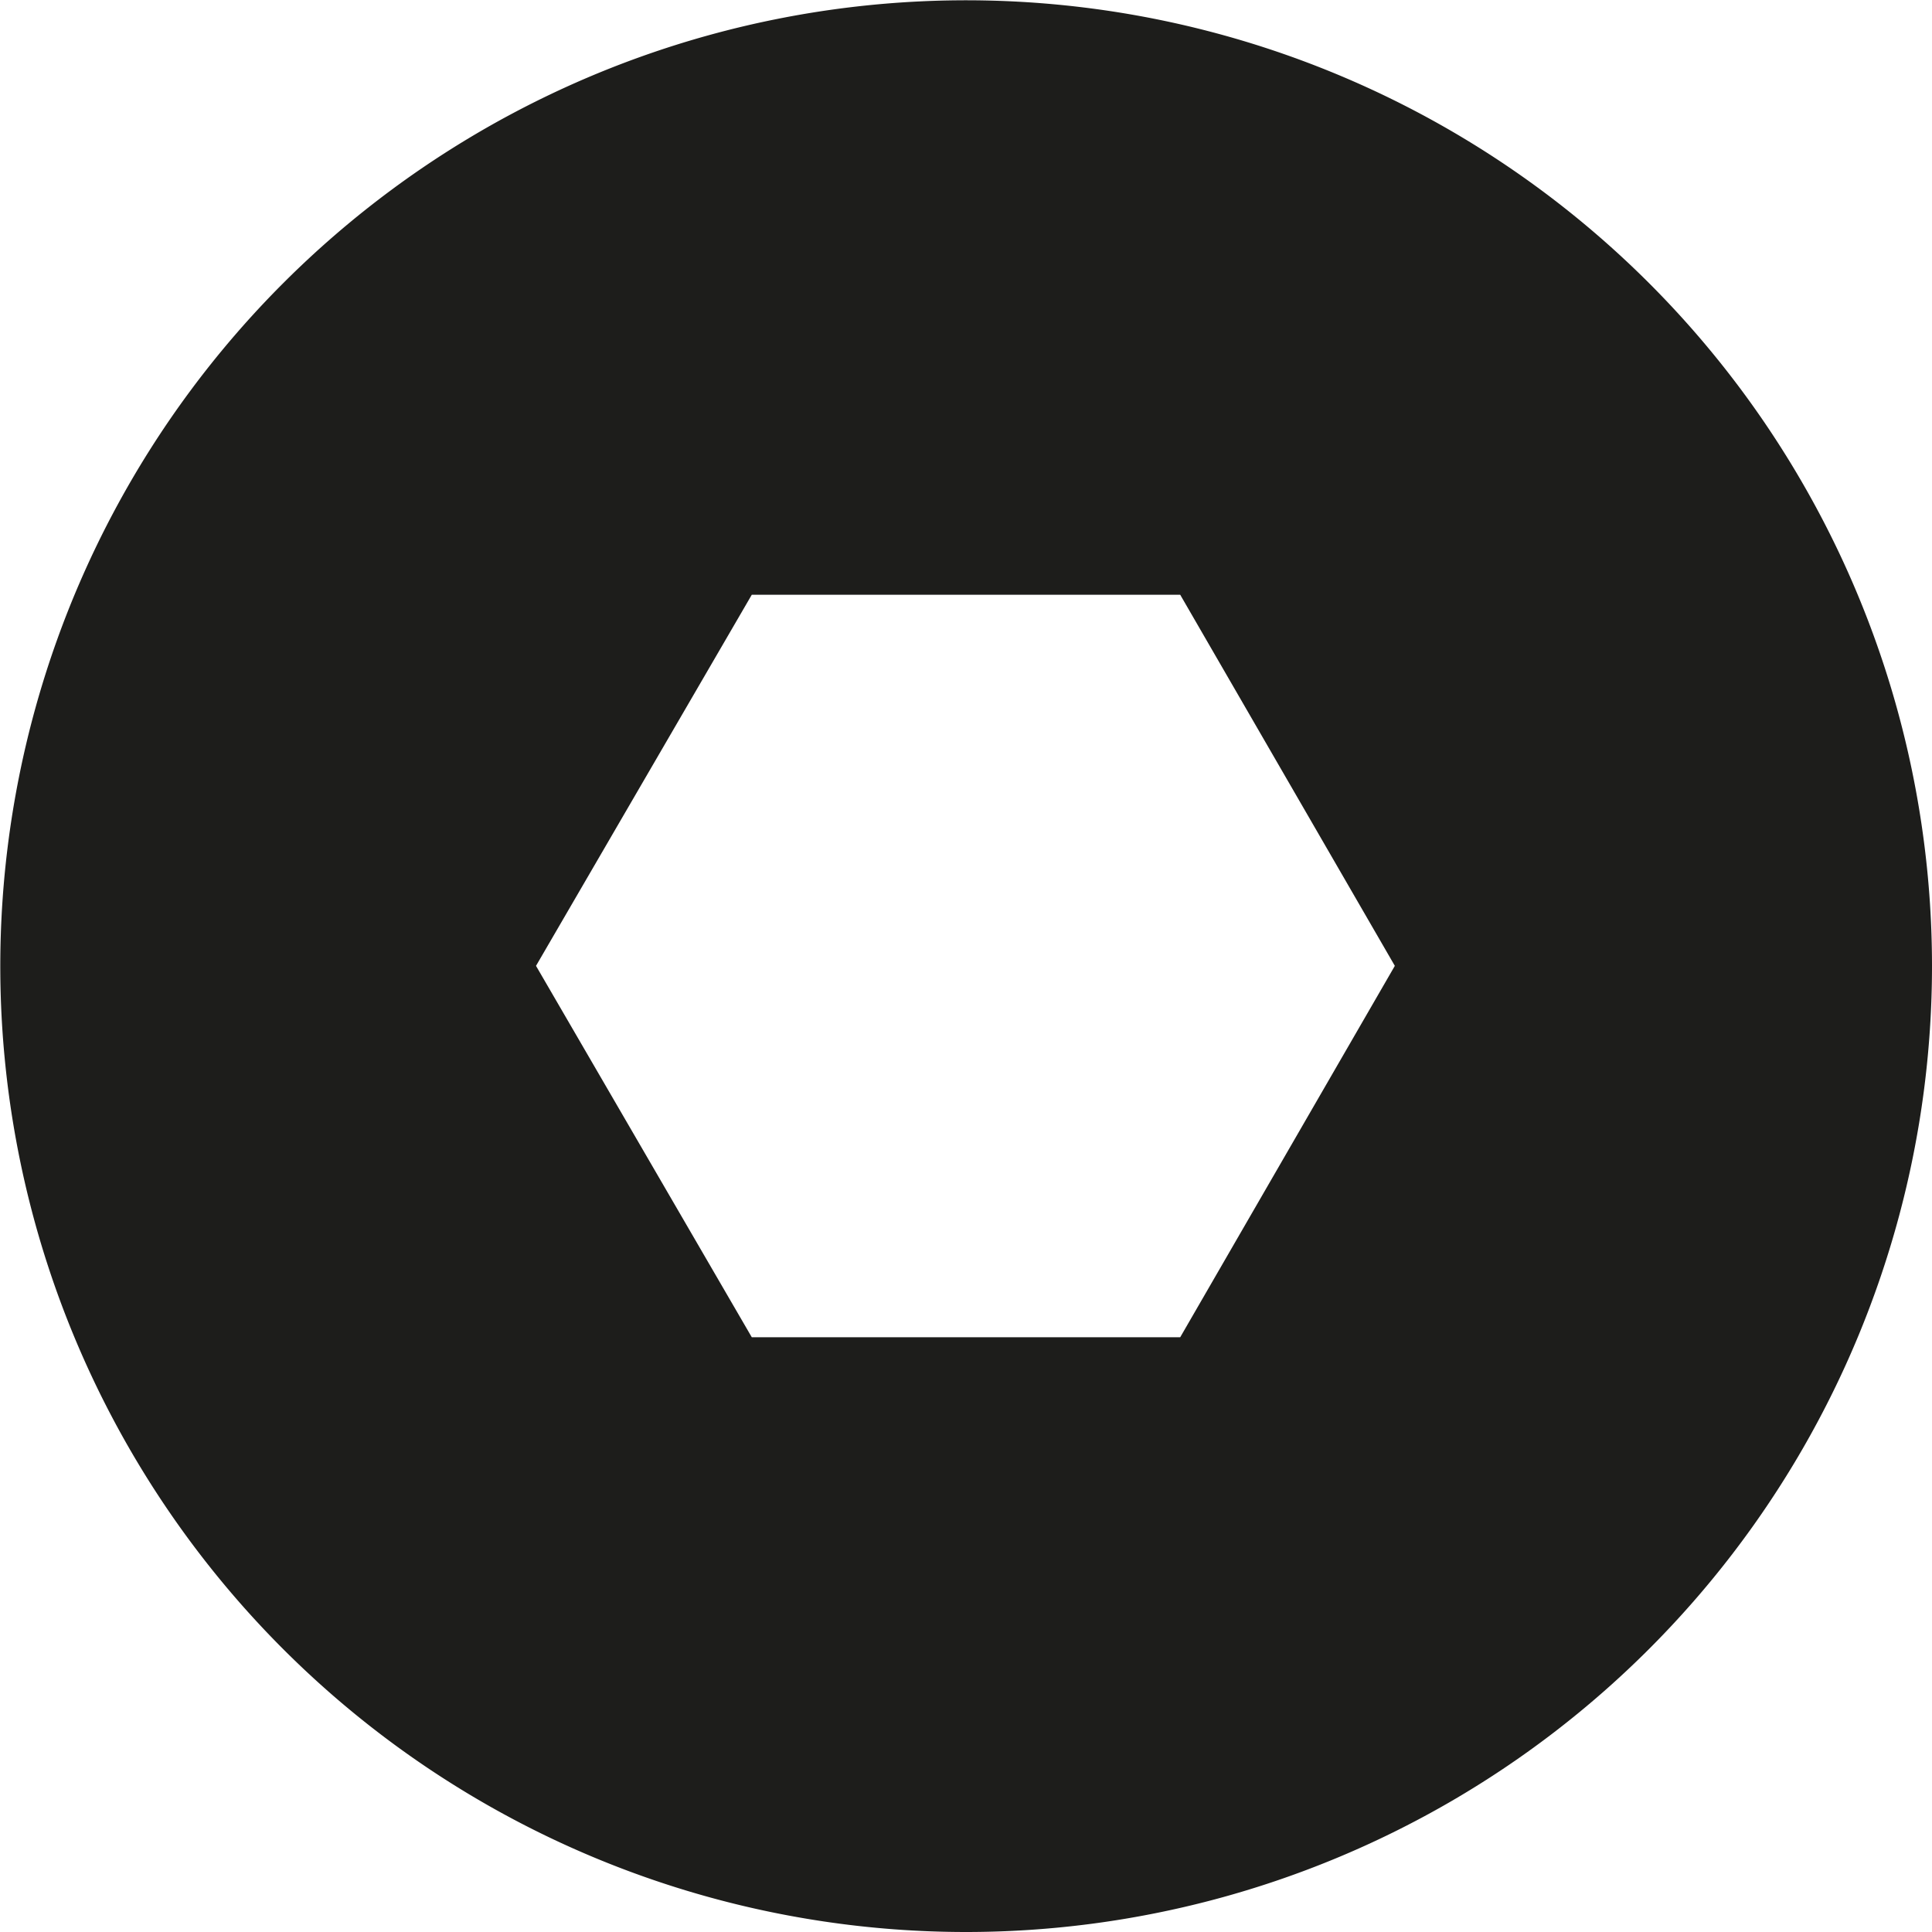
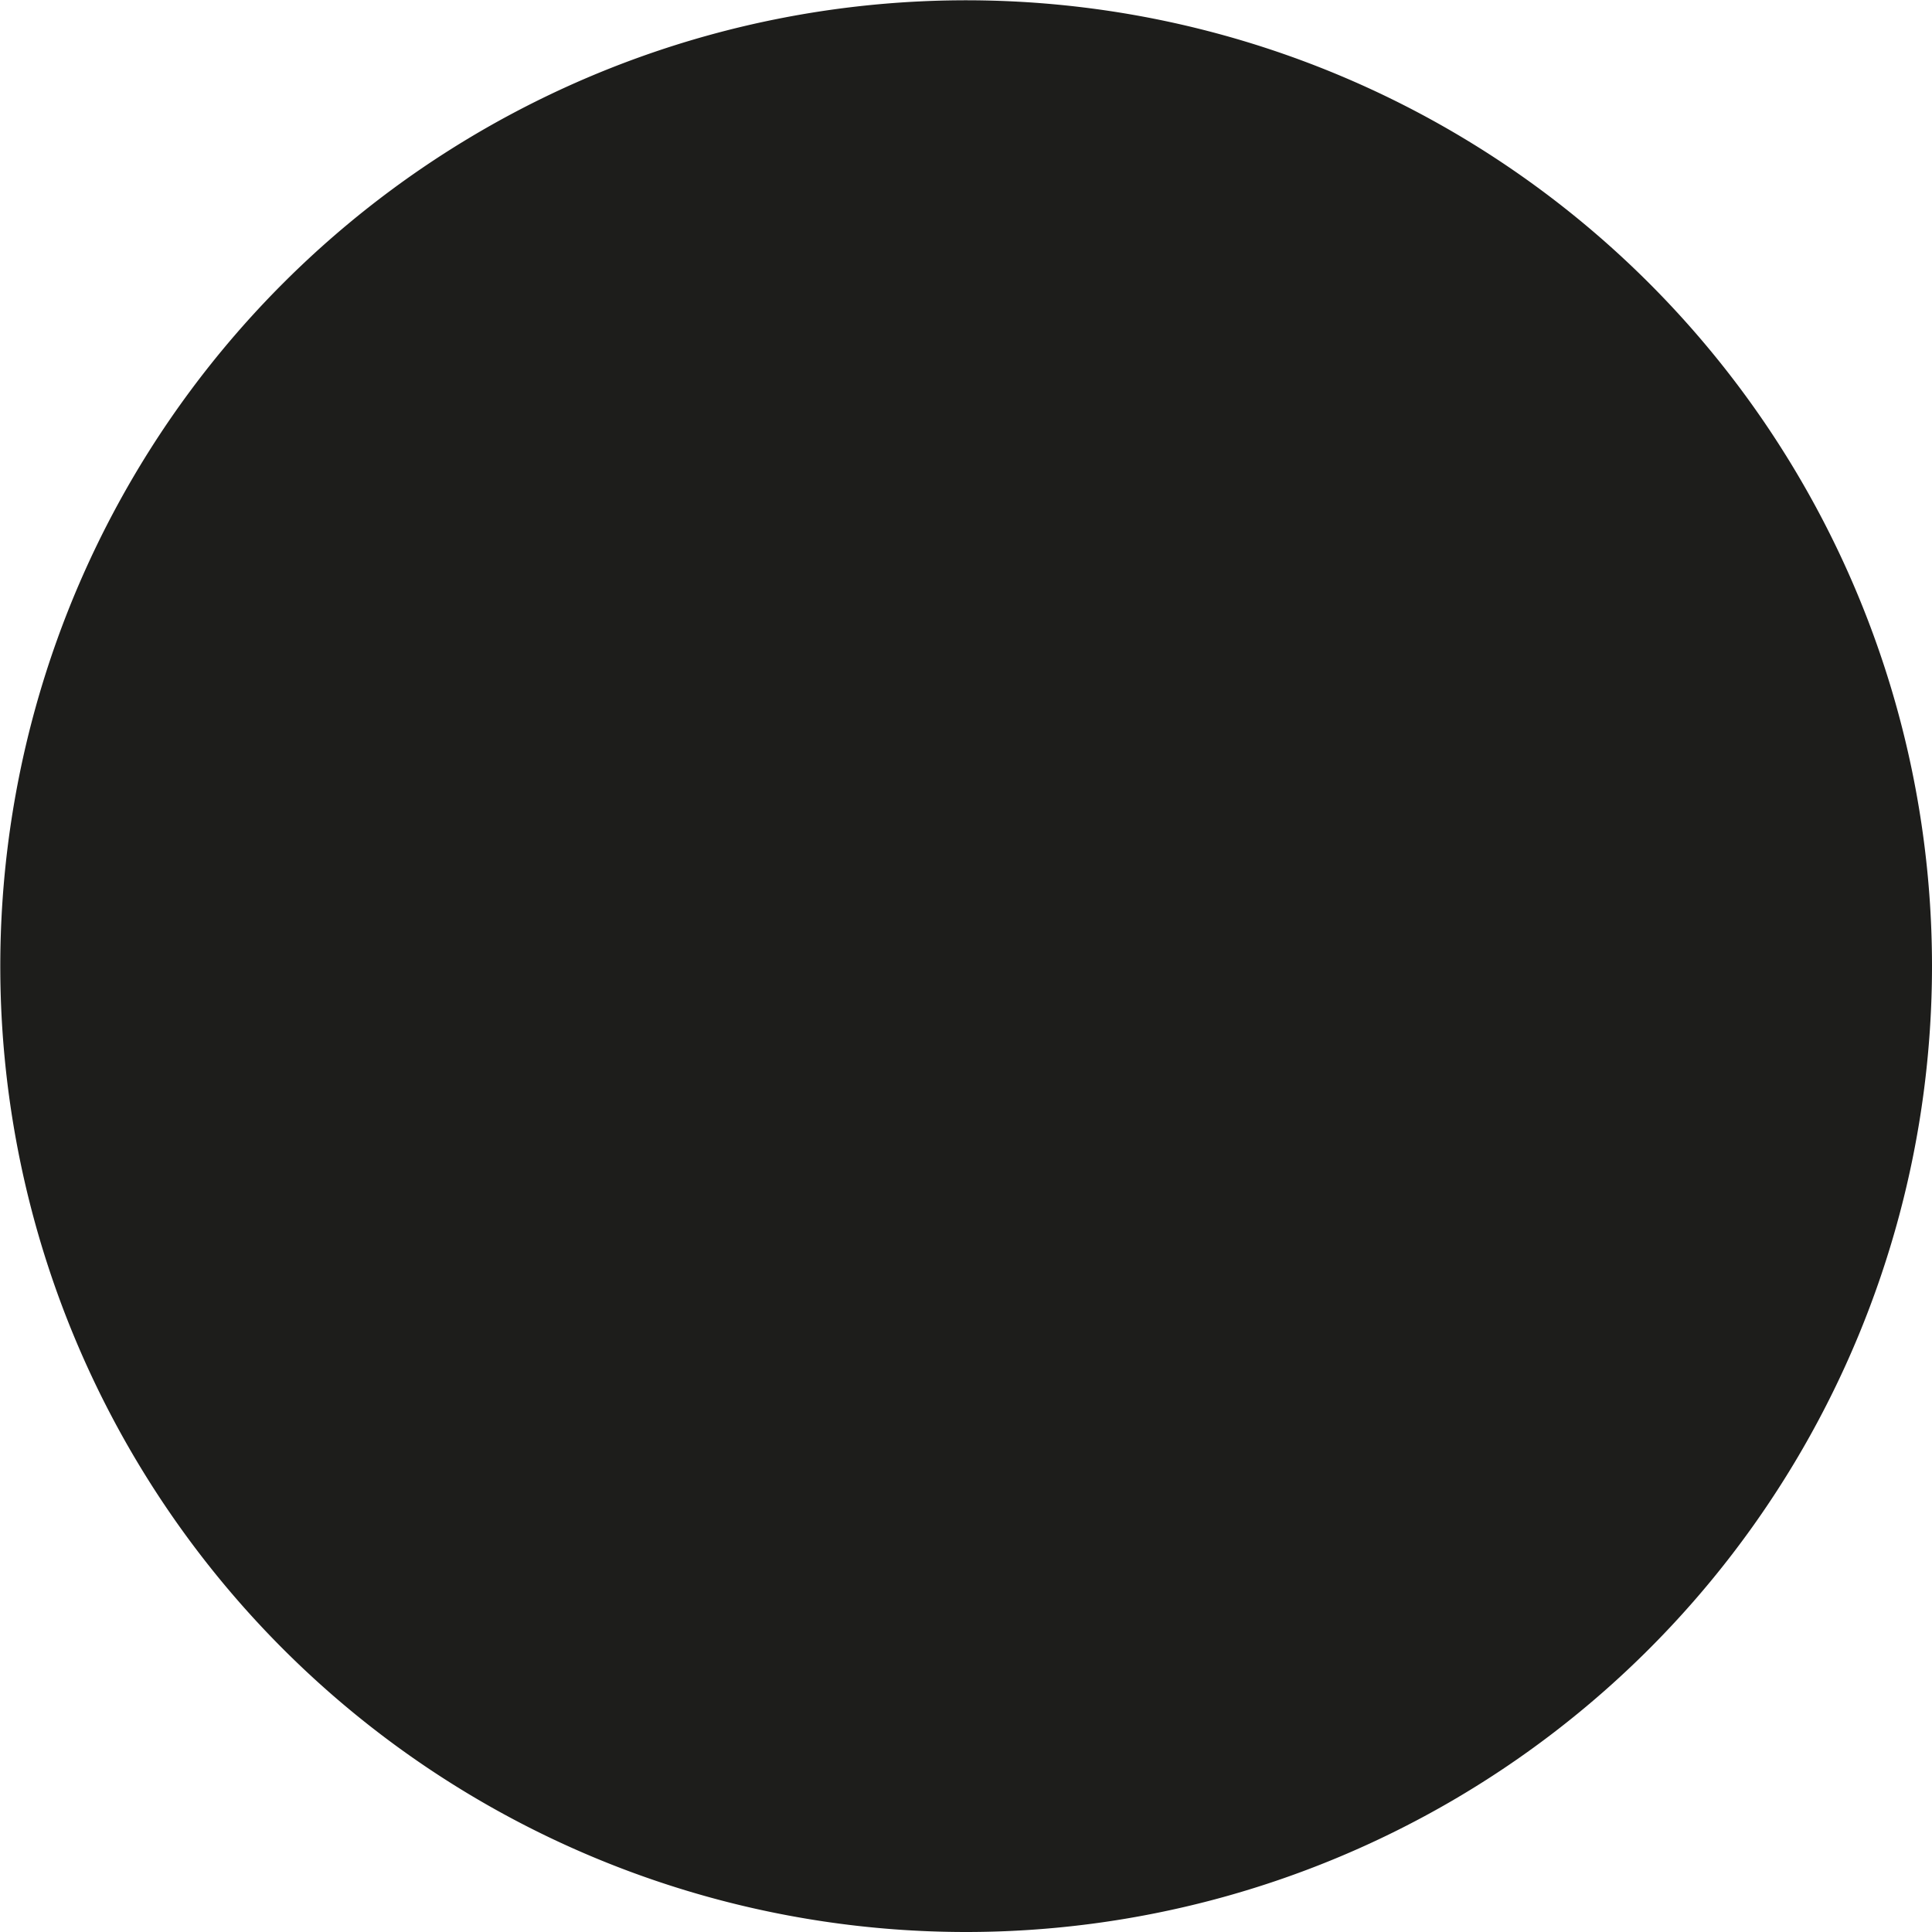
<svg xmlns="http://www.w3.org/2000/svg" id="Ebene_1" data-name="Ebene 1" viewBox="0 0 66.79 66.8">
  <defs>
    <style>.cls-1{fill:#1d1d1b;}</style>
  </defs>
  <title>headset</title>
-   <path class="cls-1" d="M85.69,70.83L78.27,83.67H63.46L56,70.83,63.46,58H78.27Zm18.57,0a33.39,33.39,0,1,0-33.41,33.4,33.4,33.4,0,0,0,33.41-33.4" transform="translate(-37.47 -37.44)" />
+   <path class="cls-1" d="M85.69,70.83L78.27,83.67H63.46H78.27Zm18.57,0a33.39,33.39,0,1,0-33.41,33.4,33.4,33.4,0,0,0,33.41-33.4" transform="translate(-37.47 -37.44)" />
</svg>